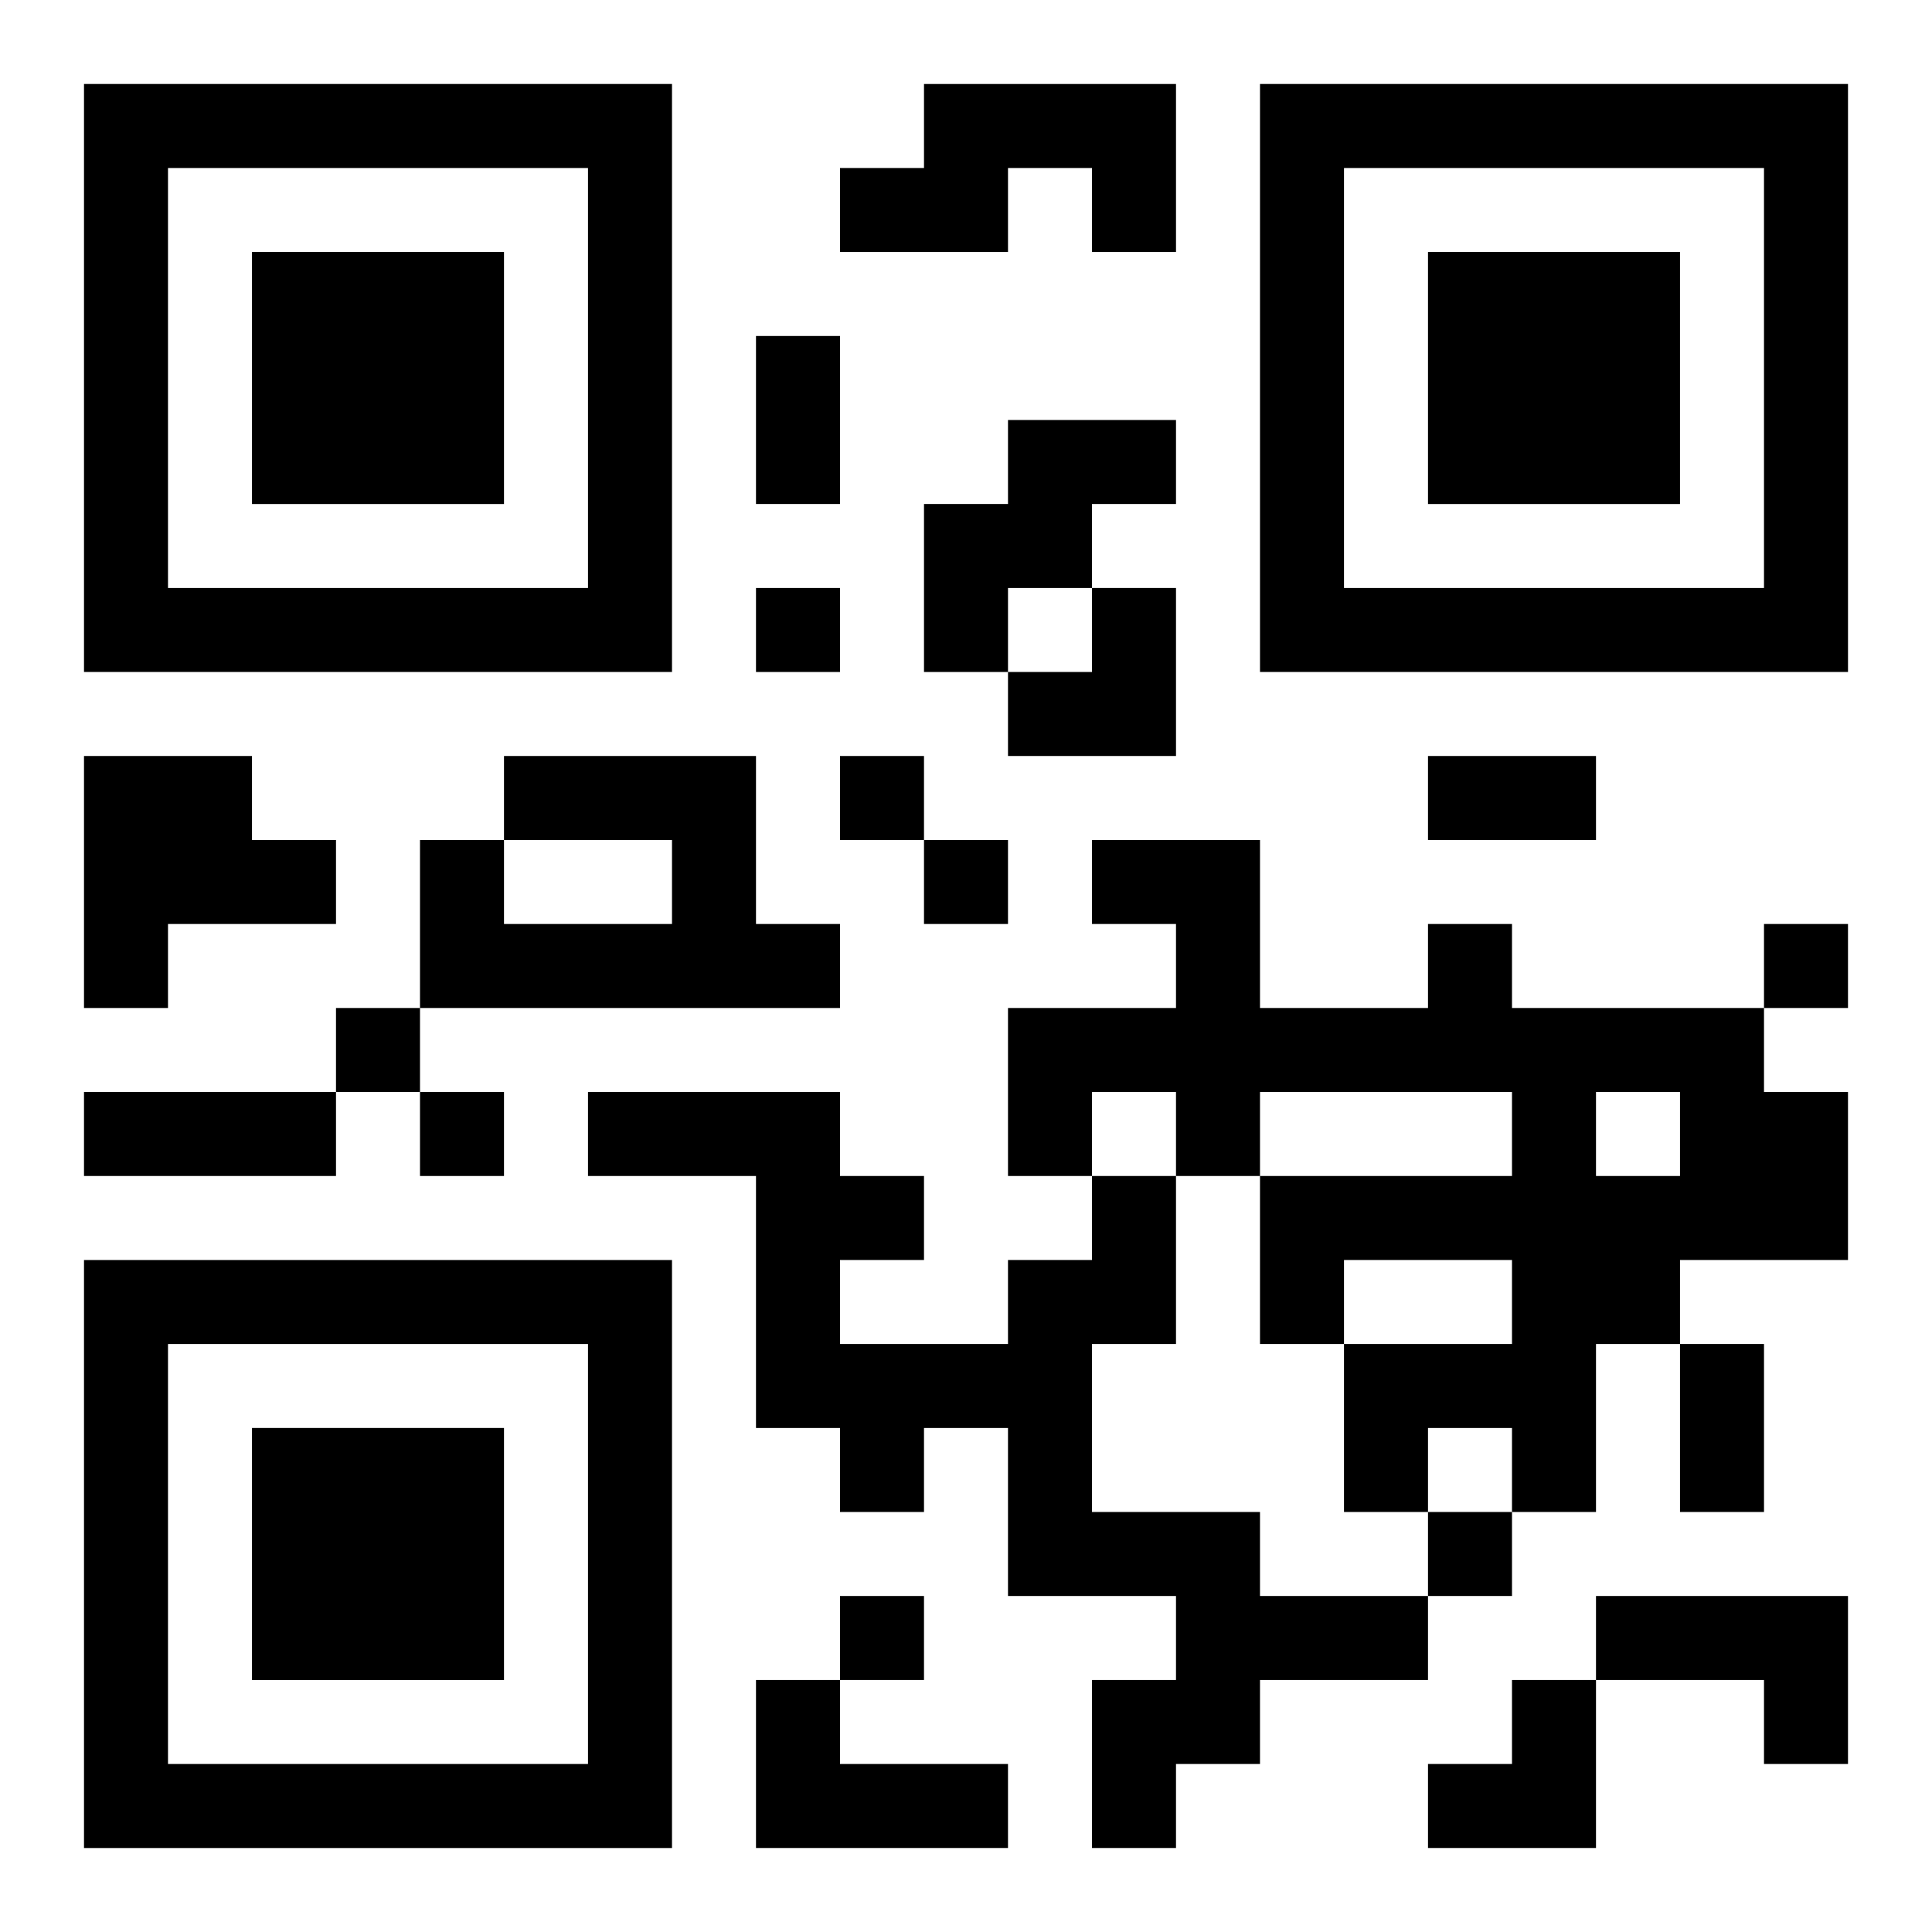
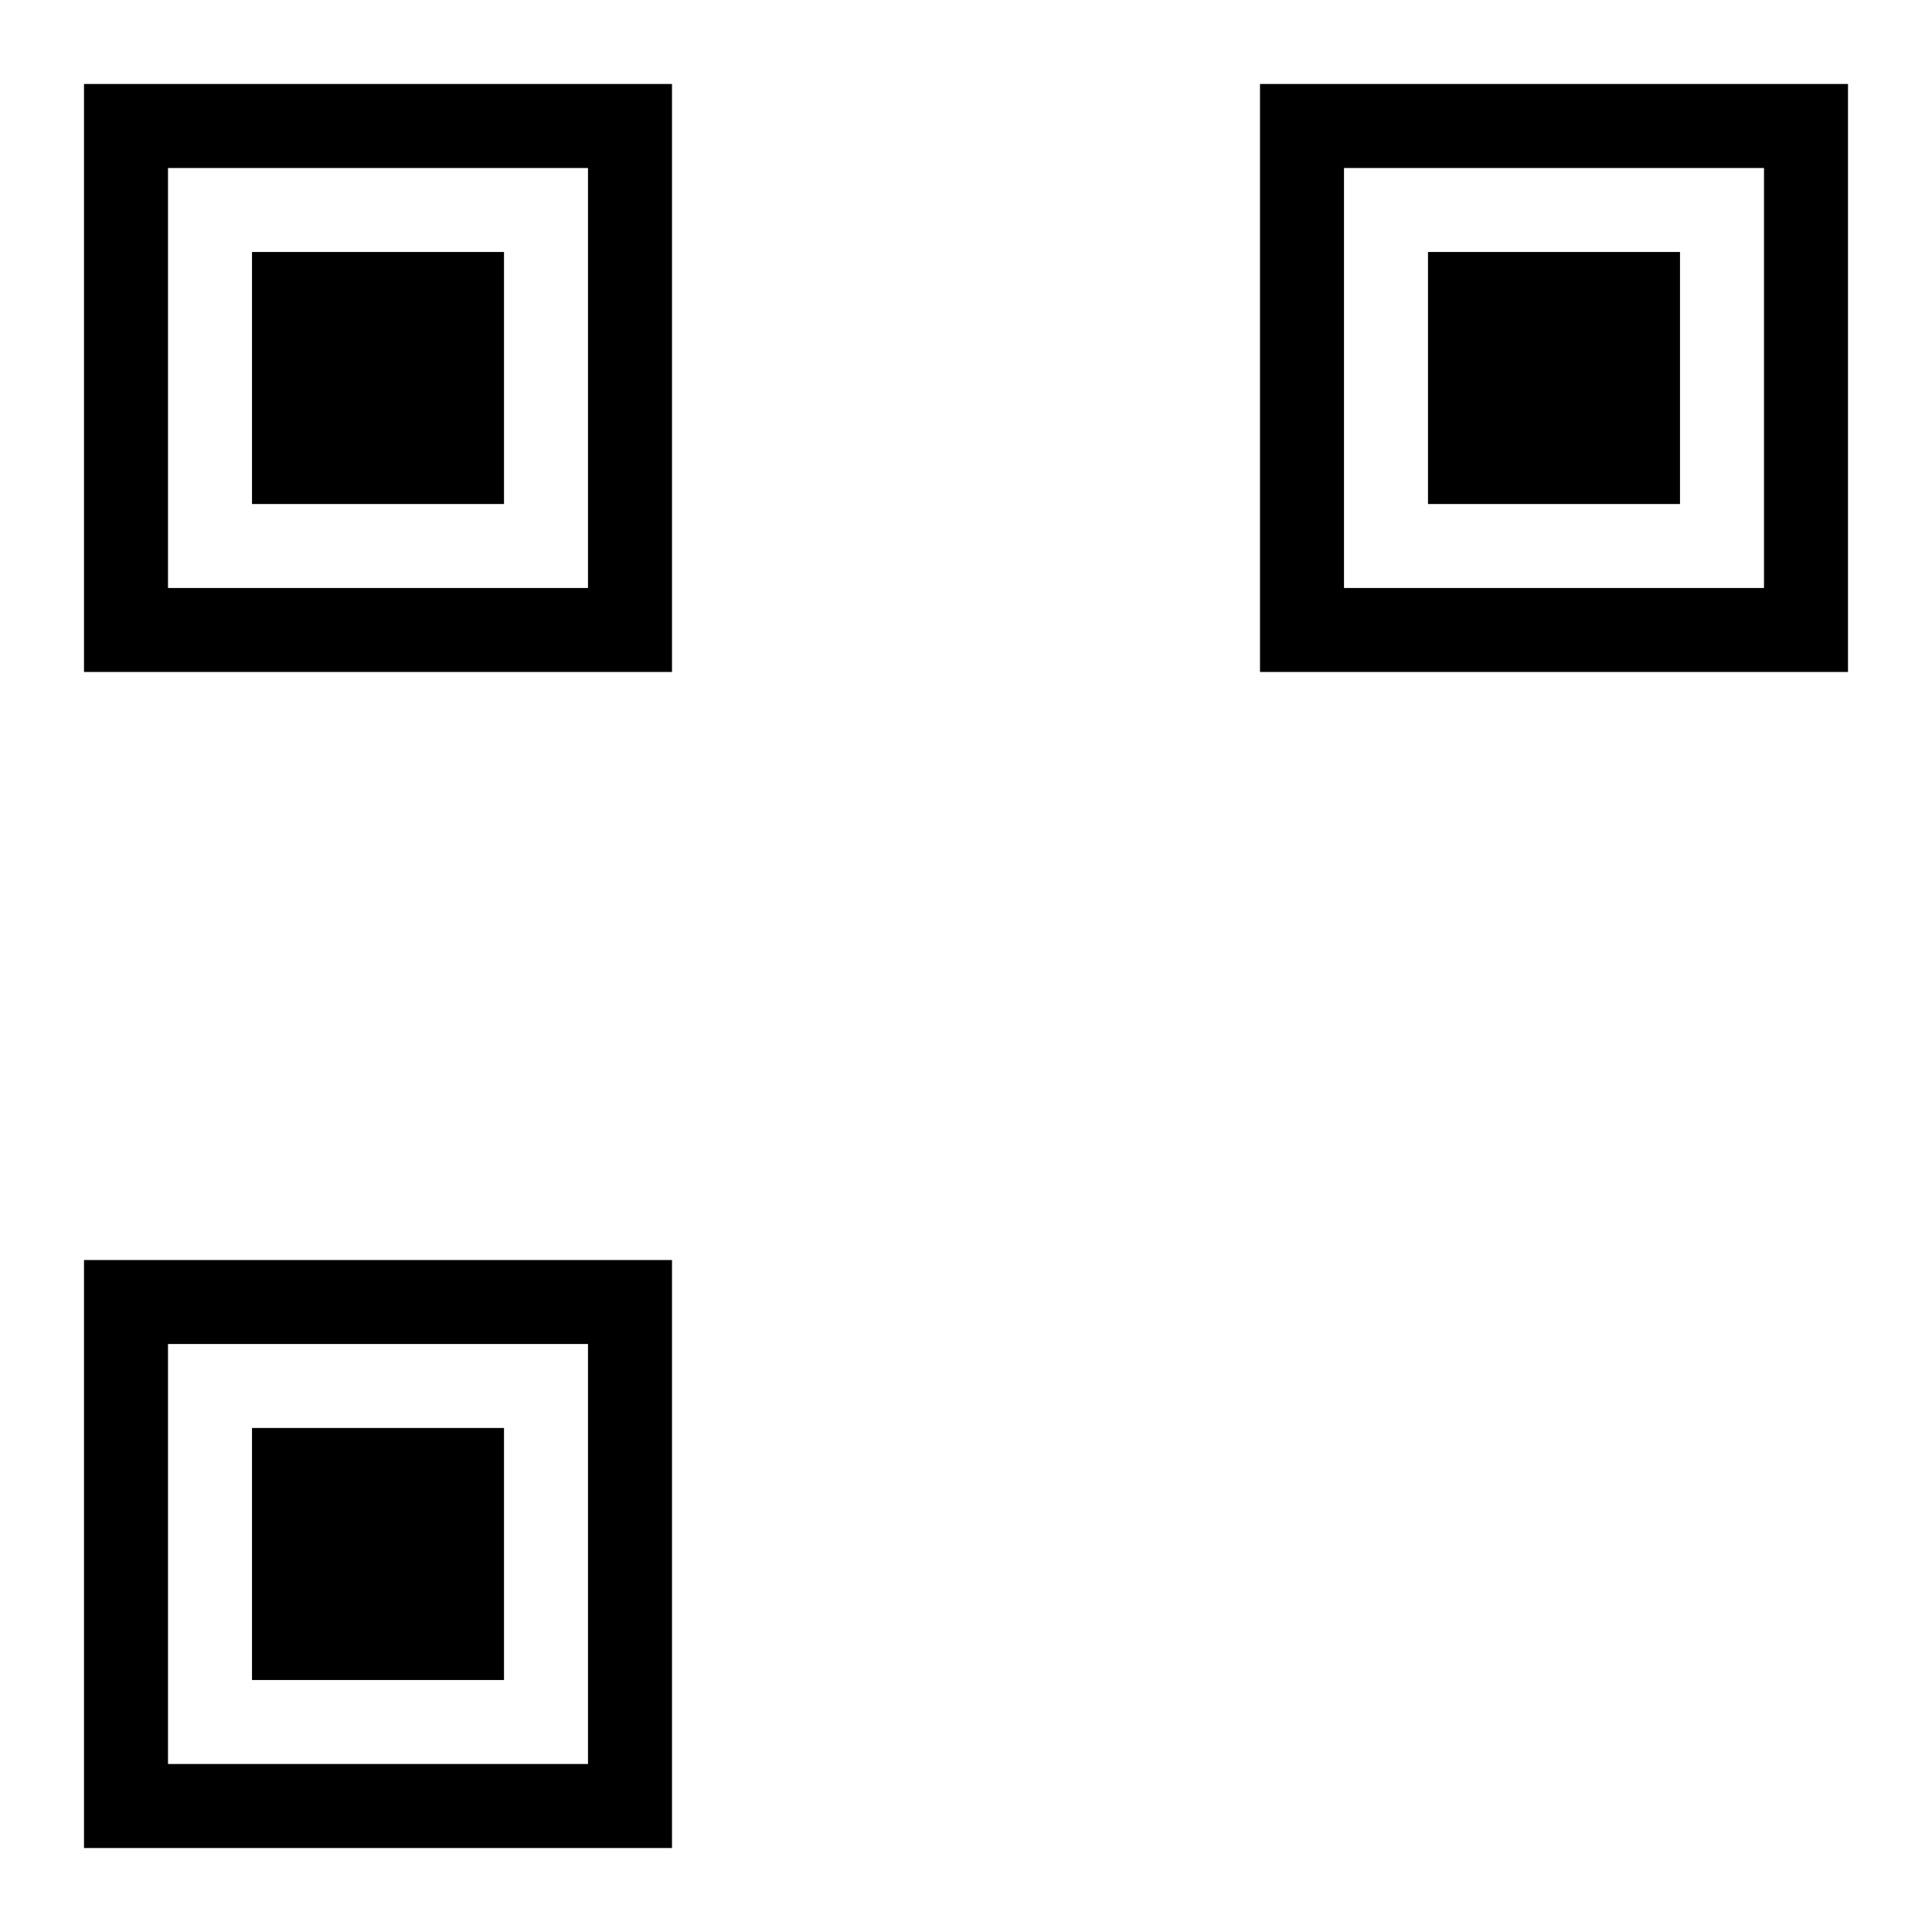
<svg xmlns="http://www.w3.org/2000/svg" xmlns:xlink="http://www.w3.org/1999/xlink" width="250" height="250" baseProfile="full" version="1.1" viewBox="-1 -1 23 23">
  <symbol id="a">
    <path d="m0 7v7h7v-7h-7zm1 1h5v5h-5v-5zm1 1v3h3v-3h-3z" />
  </symbol>
  <use y="-7" xlink:href="#a" />
  <use y="7" xlink:href="#a" />
  <use x="14" y="-7" xlink:href="#a" />
-   <path d="m10 0h3v2h-1v-1h-1v1h-2v-1h1v-1m1 4h2v1h-1v1h-1v1h-1v-2h1v-1m-11 4h2v1h1v1h-2v1h-1v-3m5 0h3v2h1v1h-5v-2h1v1h2v-1h-2v-1m11 2h1v1h3v1h1v2h-2v1h-1v2h-1v-1h-1v1h-1v-2h2v-1h-2v1h-1v-2h3v-1h-3v1h-1v-1h-1v1h-1v-2h2v-1h-1v-1h2v2h2v-1m2 2v1h1v-1h-1m-6 1h1v2h-1v2h2v1h2v1h-2v1h-1v1h-1v-2h1v-1h-2v-2h-1v1h-1v-1h-1v-3h-2v-1h3v1h1v1h-1v1h2v-1h1v-1m6 5h3v2h-1v-1h-2v-1m-10 1h1v1h2v1h-3v-2m0-13v1h1v-1h-1m1 2v1h1v-1h-1m1 1v1h1v-1h-1m10 1v1h1v-1h-1m-17 1v1h1v-1h-1m1 1v1h1v-1h-1m12 5v1h1v-1h-1m-7 1v1h1v-1h-1m-1-15h1v2h-1v-2m8 5h2v1h-2v-1m-16 4h3v1h-3v-1m19 3h1v2h-1v-2m-8-9m1 0h1v2h-2v-1h1zm4 13m1 0h1v2h-2v-1h1z" />
</svg>